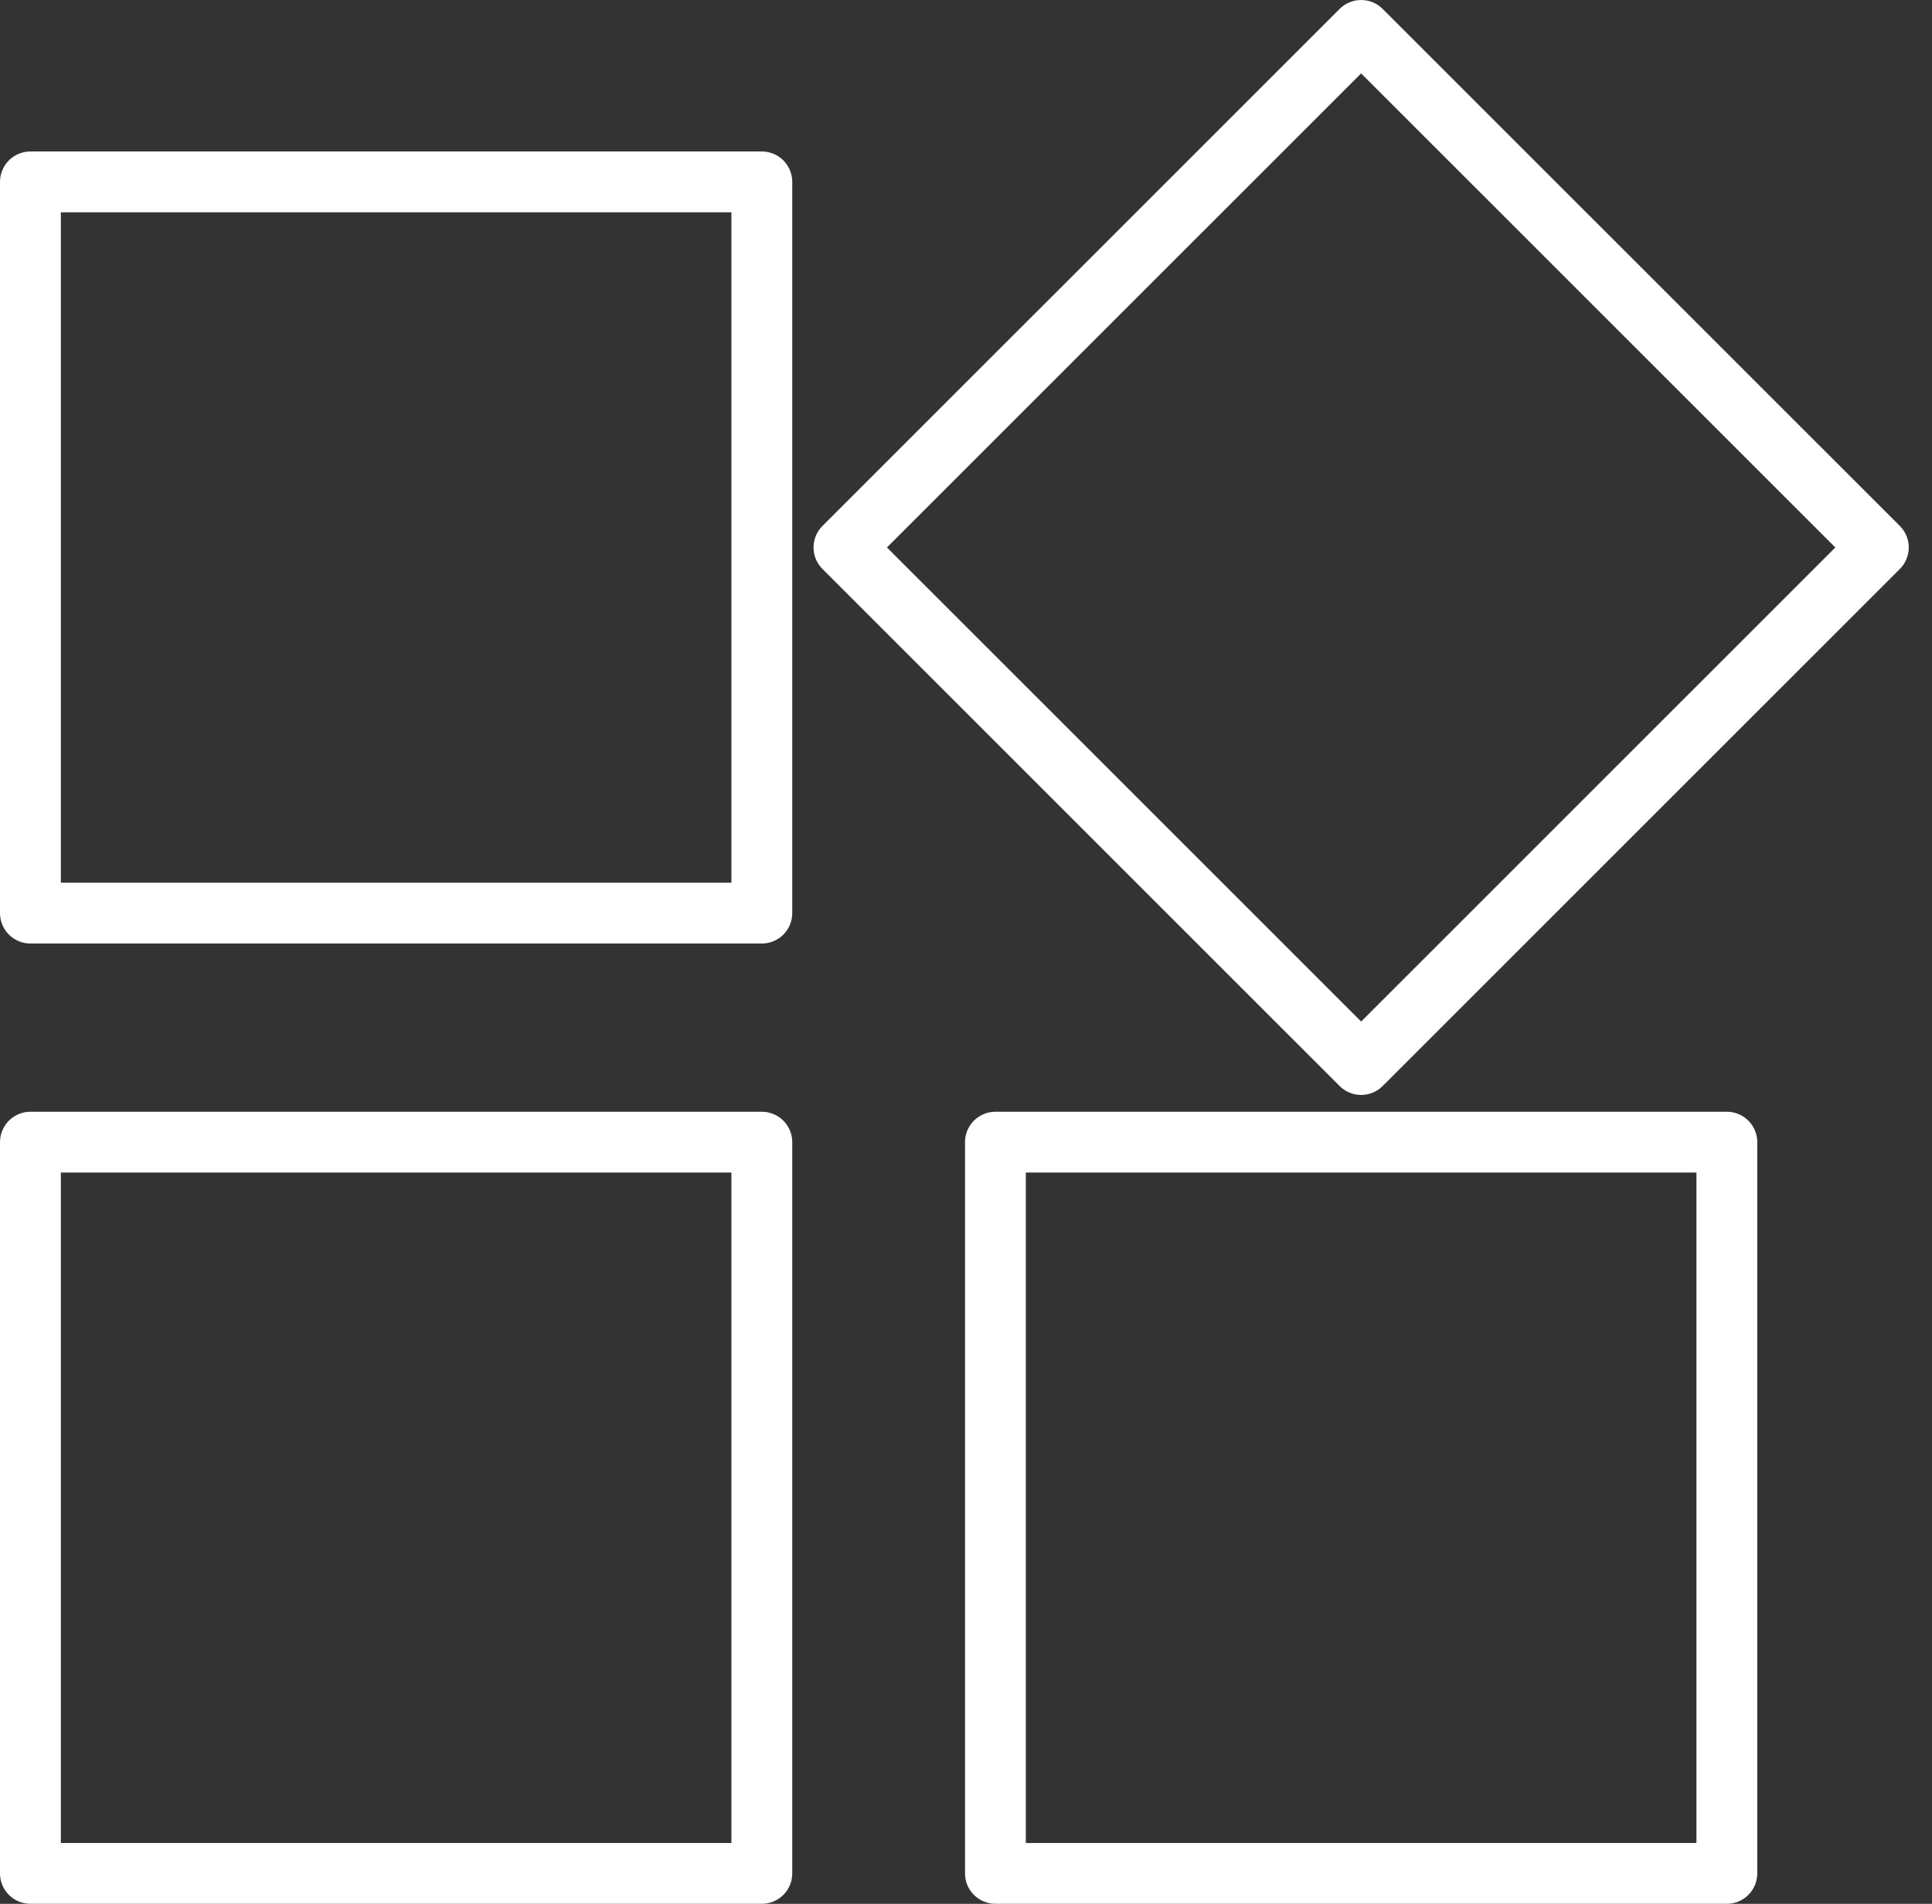
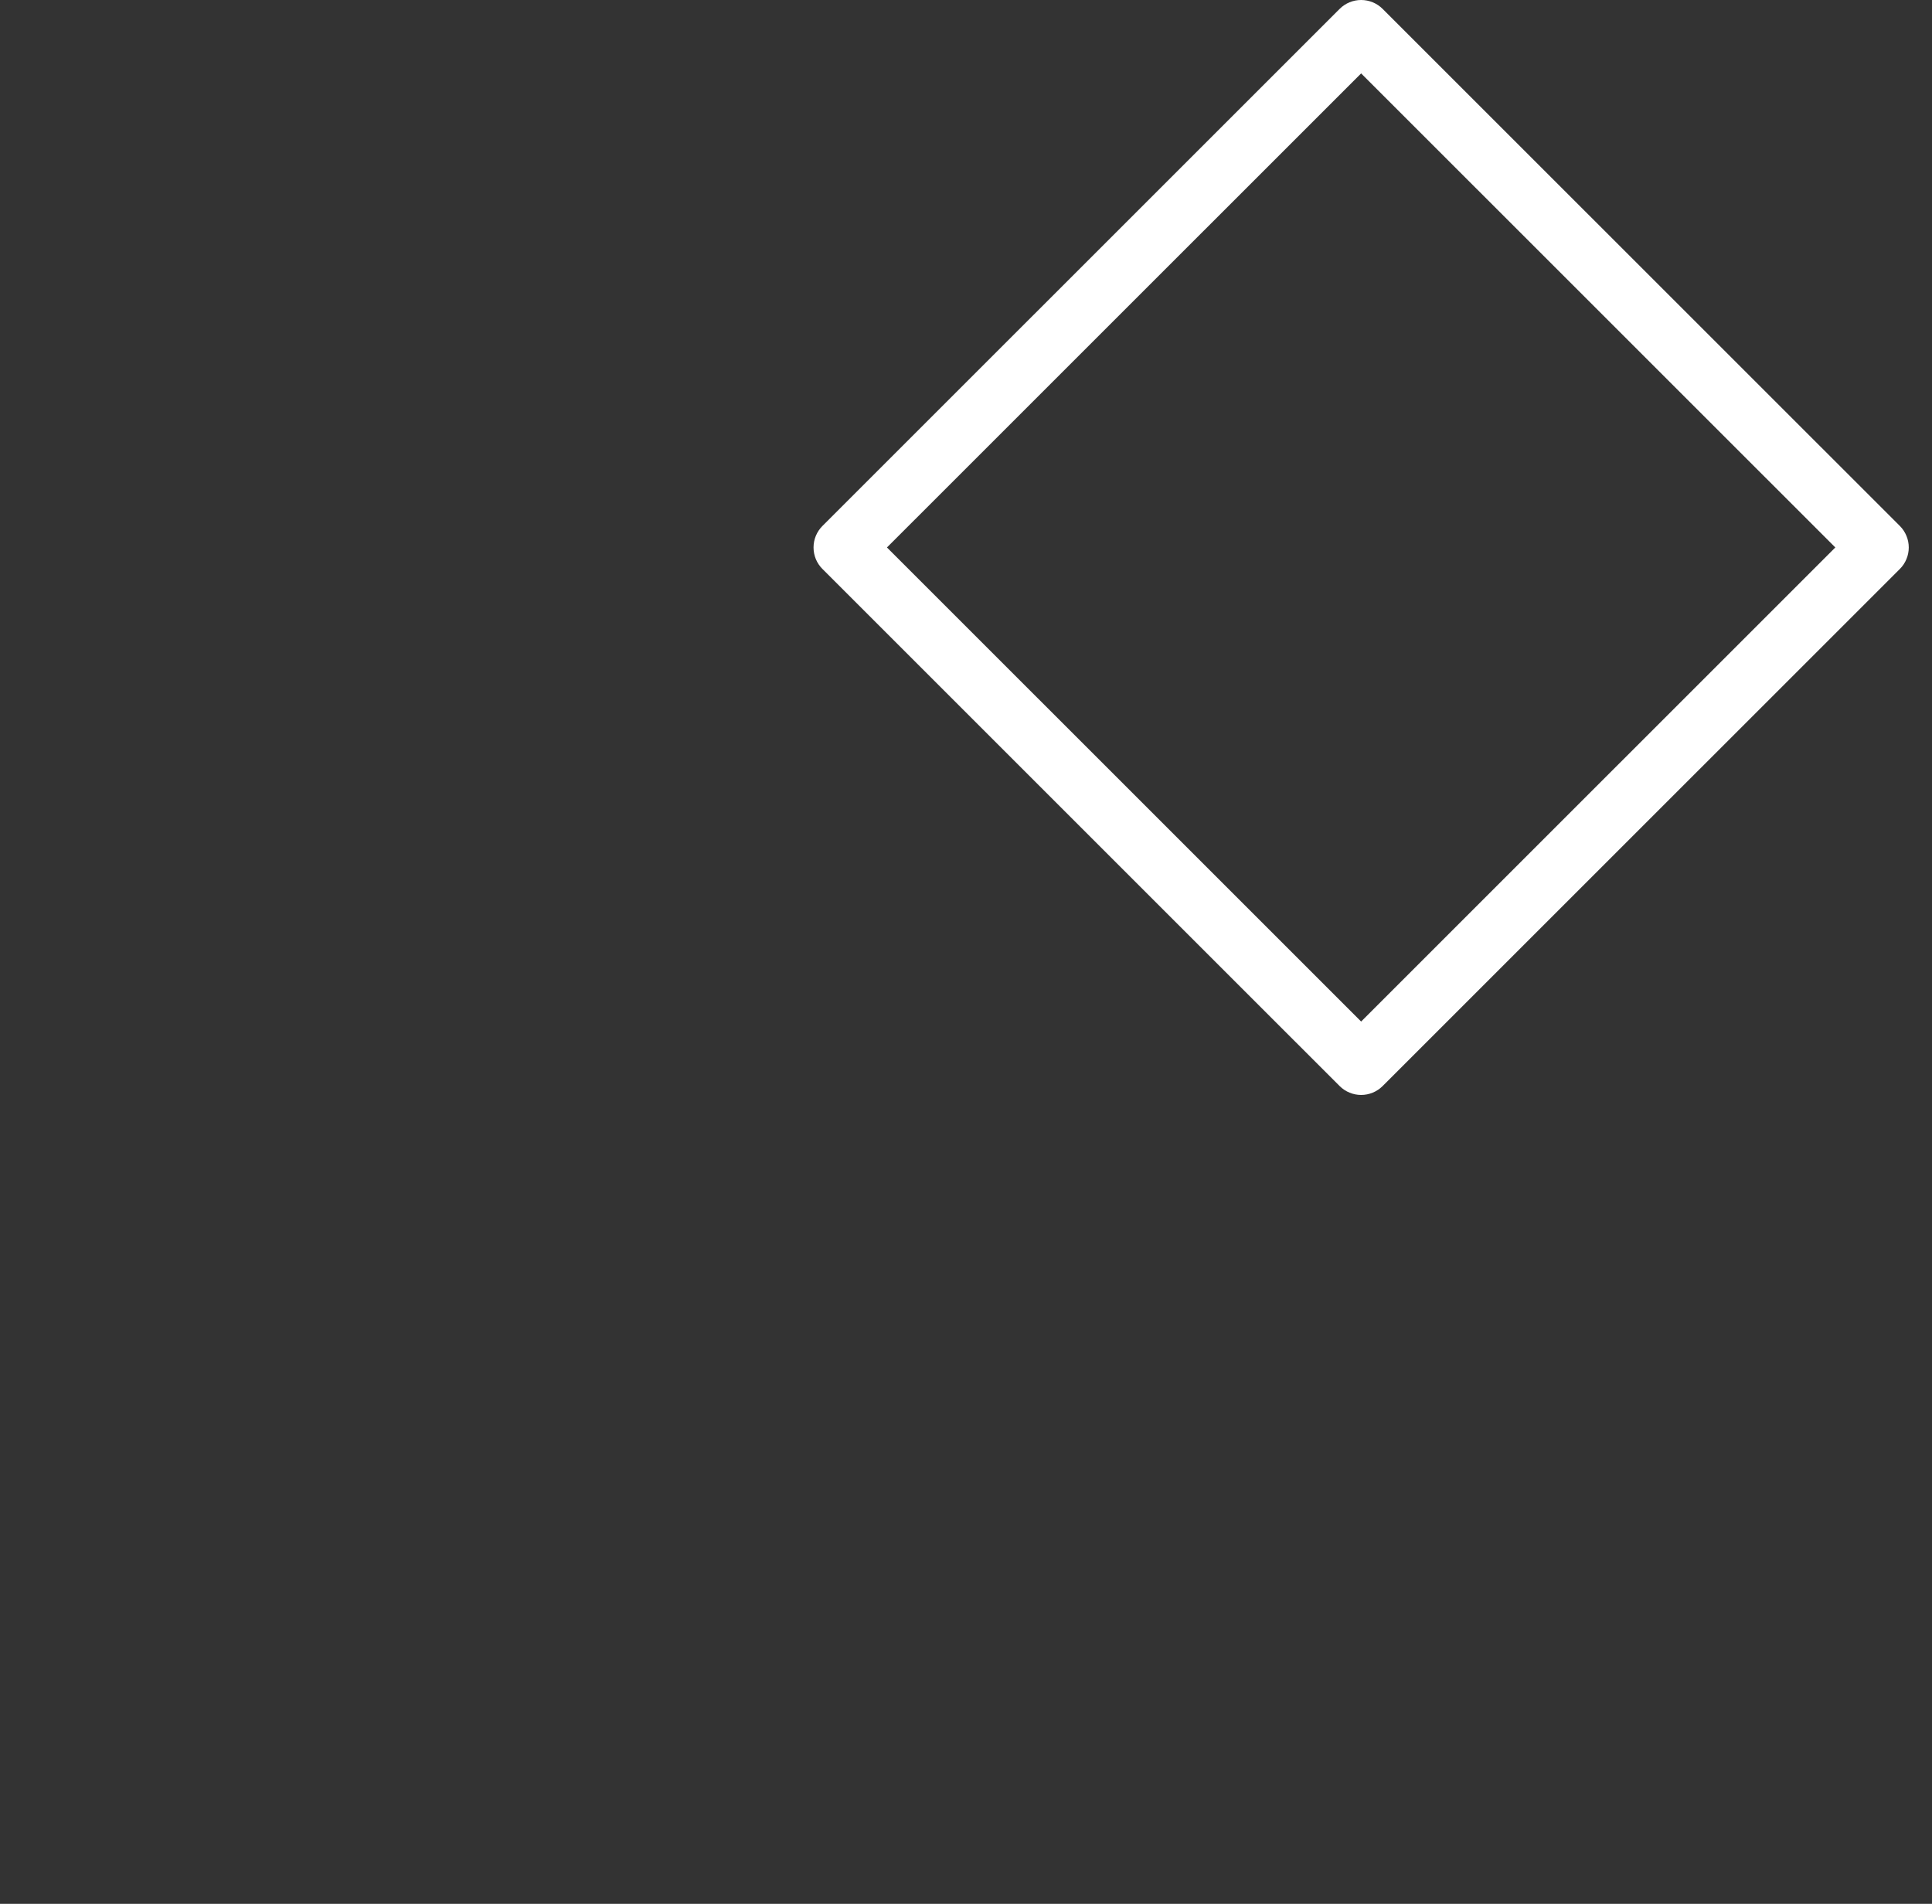
<svg xmlns="http://www.w3.org/2000/svg" width="69" height="68" viewBox="0 0 69 68" fill="none">
  <rect x="0" y="0" width="69" height="68" fill="#333333" stroke="none" />
-   <path d="M27.208 33.7H1.086C0.944 33.7 0.802 33.672 0.671 33.618C0.539 33.563 0.419 33.483 0.318 33.382C0.217 33.281 0.137 33.162 0.083 33.03C0.028 32.898 -5.69367e-06 32.757 8.65524e-10 32.614V6.496C-5.69367e-06 6.354 0.028 6.212 0.083 6.081C0.137 5.949 0.217 5.829 0.318 5.728C0.419 5.627 0.539 5.547 0.671 5.493C0.802 5.438 0.944 5.41 1.086 5.41H27.208C27.351 5.41 27.492 5.438 27.624 5.493C27.756 5.547 27.876 5.627 27.977 5.728C28.077 5.829 28.157 5.949 28.212 6.081C28.267 6.212 28.295 6.354 28.295 6.496V32.614C28.295 32.757 28.267 32.898 28.212 33.03C28.157 33.162 28.077 33.281 27.977 33.382C27.876 33.483 27.756 33.563 27.624 33.618C27.492 33.672 27.351 33.7 27.208 33.7ZM2.173 31.528H26.122V7.582H2.173L2.173 31.528Z" fill="white" />
-   <path d="M27.208 67.999H1.086C0.944 67.999 0.802 67.971 0.671 67.917C0.539 67.862 0.419 67.782 0.318 67.681C0.217 67.58 0.137 67.461 0.083 67.329C0.028 67.197 -5.69367e-06 67.056 8.65524e-10 66.913V40.795C-5.69367e-06 40.653 0.028 40.511 0.083 40.379C0.137 40.248 0.217 40.128 0.318 40.027C0.419 39.926 0.539 39.846 0.671 39.792C0.802 39.737 0.944 39.709 1.086 39.709H27.208C27.351 39.709 27.492 39.737 27.624 39.792C27.756 39.846 27.876 39.926 27.977 40.027C28.077 40.128 28.157 40.248 28.212 40.379C28.267 40.511 28.295 40.653 28.295 40.795V66.913C28.295 67.056 28.267 67.197 28.212 67.329C28.157 67.461 28.077 67.58 27.977 67.681C27.876 67.782 27.756 67.862 27.624 67.917C27.492 67.971 27.351 67.999 27.208 67.999ZM2.173 65.827H26.122V41.881H2.173L2.173 65.827Z" fill="white" />
-   <path d="M61.673 67.999H35.551C35.408 67.999 35.267 67.971 35.135 67.917C35.004 67.862 34.884 67.782 34.783 67.681C34.682 67.58 34.602 67.461 34.547 67.329C34.493 67.197 34.465 67.056 34.465 66.913V40.795C34.465 40.653 34.493 40.511 34.547 40.379C34.602 40.248 34.682 40.128 34.783 40.027C34.884 39.926 35.004 39.846 35.135 39.792C35.267 39.737 35.408 39.709 35.551 39.709H61.673C61.816 39.709 61.957 39.737 62.089 39.792C62.221 39.846 62.34 39.926 62.441 40.027C62.542 40.128 62.622 40.248 62.677 40.379C62.731 40.511 62.76 40.653 62.76 40.795V66.913C62.76 67.056 62.731 67.197 62.677 67.329C62.622 67.461 62.542 67.58 62.441 67.681C62.34 67.782 62.221 67.862 62.089 67.917C61.957 67.971 61.816 67.999 61.673 67.999ZM36.637 65.827H60.587V41.881H36.637L36.637 65.827Z" fill="white" />
  <path d="M48.612 39.109C48.469 39.109 48.328 39.081 48.197 39.026C48.065 38.972 47.945 38.892 47.844 38.791L29.373 20.322C29.272 20.221 29.192 20.102 29.137 19.97C29.083 19.838 29.055 19.697 29.055 19.554C29.055 19.412 29.083 19.27 29.137 19.139C29.192 19.007 29.272 18.887 29.373 18.786L47.844 0.318C48.048 0.114 48.324 0 48.612 0C48.9 0 49.176 0.114 49.38 0.318L67.852 18.786C67.953 18.887 68.033 19.007 68.087 19.139C68.142 19.27 68.17 19.412 68.17 19.554C68.17 19.697 68.142 19.838 68.087 19.97C68.033 20.102 67.953 20.221 67.852 20.322L49.38 38.791C49.279 38.892 49.16 38.972 49.028 39.026C48.896 39.081 48.755 39.109 48.612 39.109ZM31.677 19.554L48.612 36.487L65.547 19.554L48.612 2.622L31.677 19.554Z" fill="white" />
</svg>